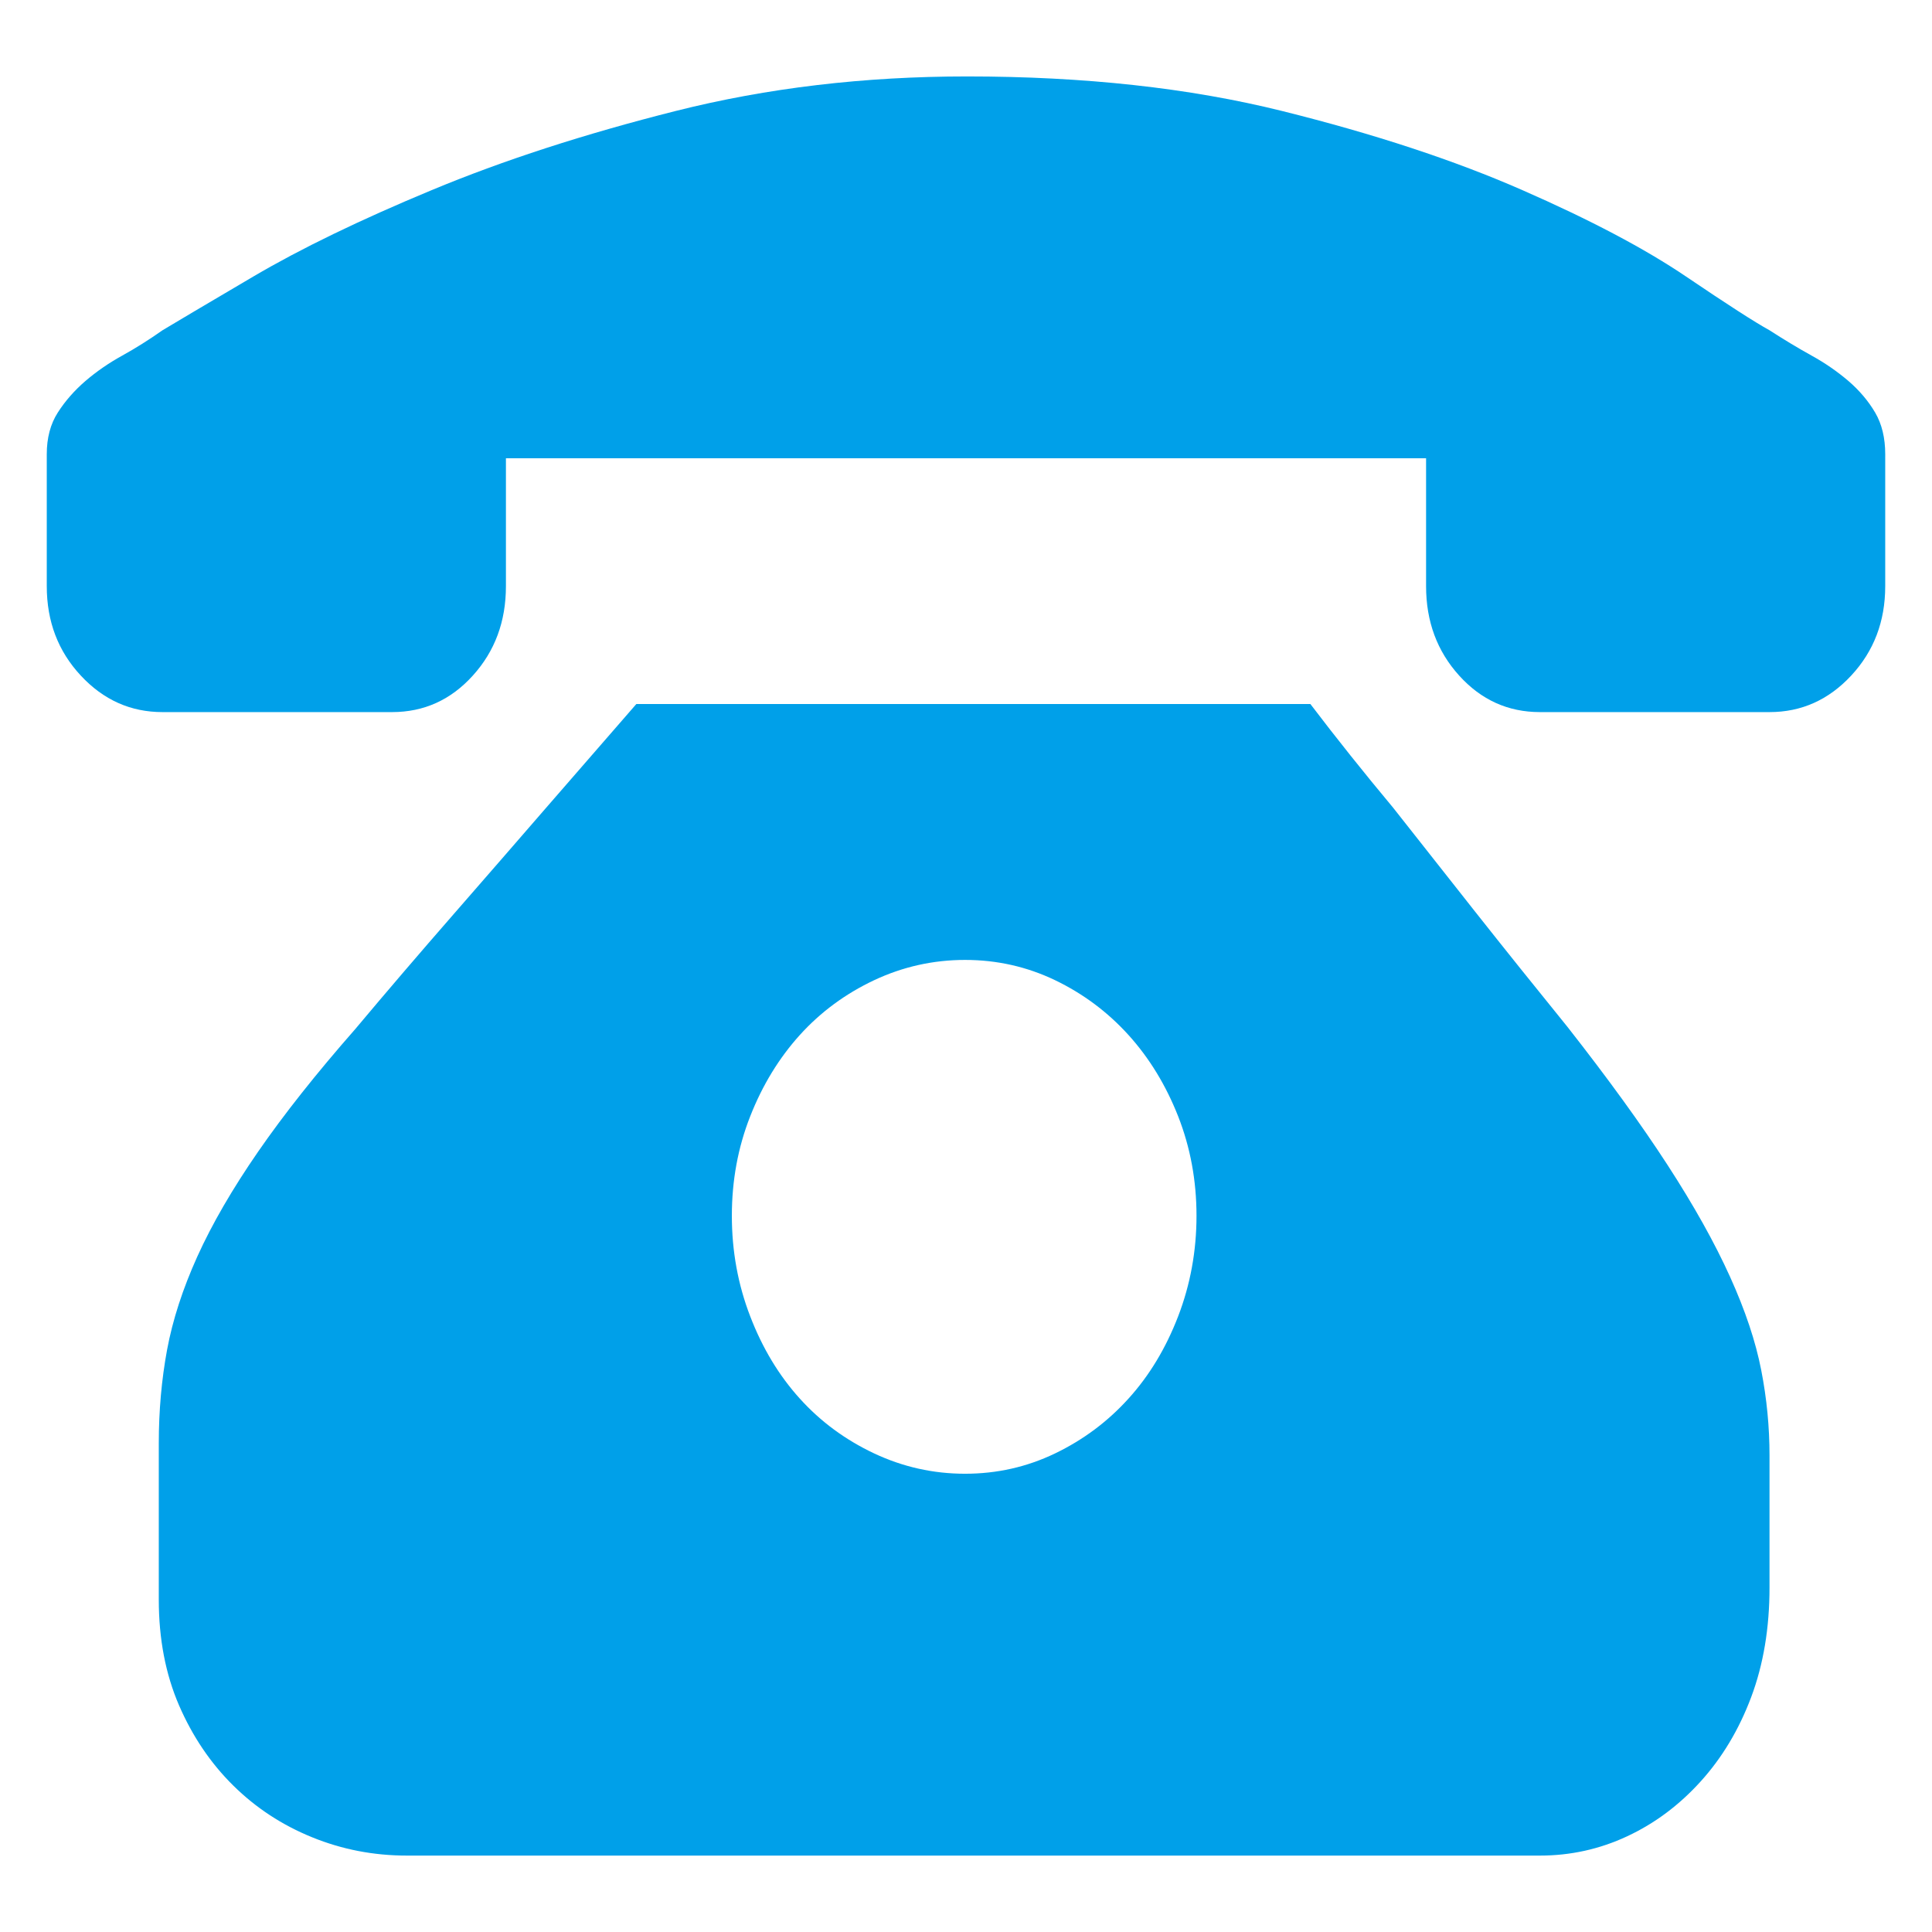
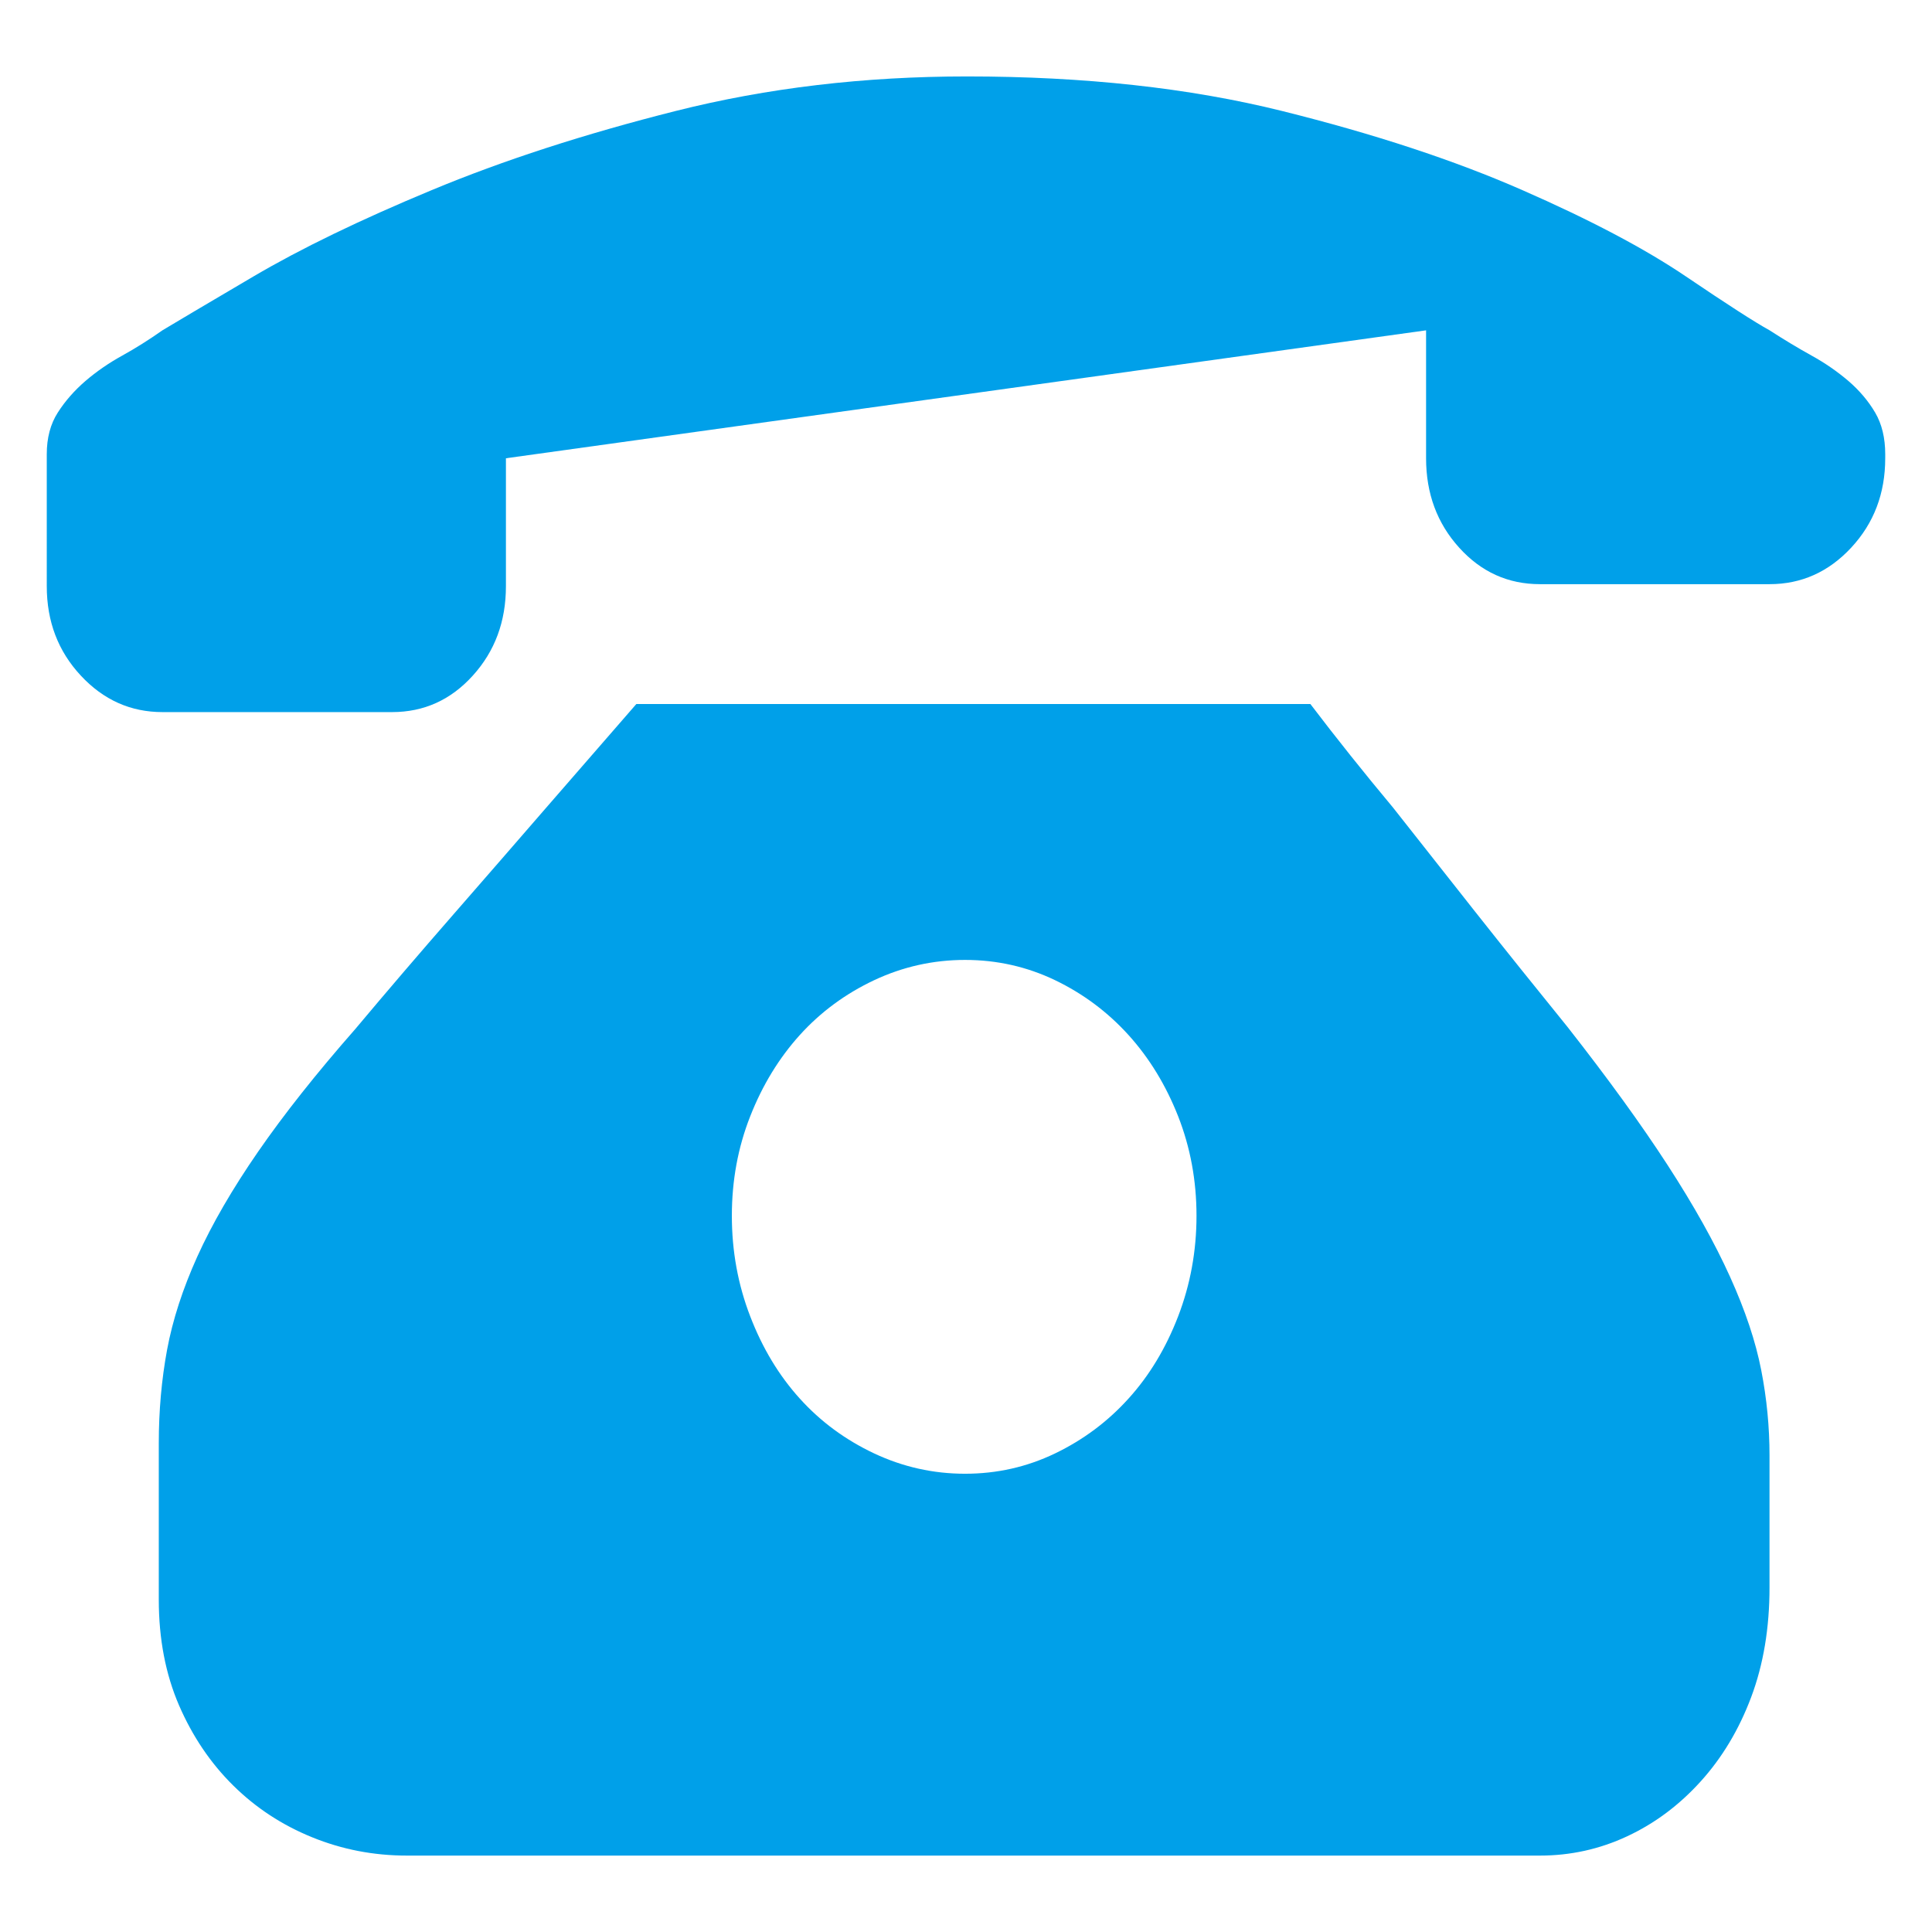
<svg xmlns="http://www.w3.org/2000/svg" t="1756093570363" class="icon" viewBox="0 0 1024 1024" version="1.1" p-id="5901" width="200" height="200">
-   <path d="M694.518 373.132c13.63 17.929 28.243 36.251 43.805 54.888 12.987 16.513 27.415 34.806 43.314 54.917 15.895 20.104 32.289 40.547 49.17 61.355 21.4 27.264 39.076 51.666 53.05 73.211 13.962 21.523 24.984 41.258 33.087 59.184 8.132 17.958 13.626 34.474 16.542 49.513 2.948 15.071 4.393 30.143 4.393 45.214l0 69.989c0 21.516-3.251 40.886-9.728 58.14-6.477 17.224-15.411 32.108-26.769 44.661-11.358 12.557-24.337 22.257-38.95 29.07-14.584 6.817-29.995 10.223-46.233 10.223L215.601 983.497c-17.528 0-34.261-3.226-50.16-9.703-15.895-6.448-29.832-15.592-41.836-27.441-12.004-11.849-21.577-26.032-28.73-42.519-7.12-16.516-10.715-35.175-10.715-55.99l0-82.878c0-17.221 1.474-33.737 4.386-49.509 2.926-15.776 8.287-32.292 16.058-49.513 7.799-17.224 18.51-35.699 32.14-55.441 13.63-19.735 30.818-41.468 51.601-65.133 16.856-20.104 34.221-40.362 52.063-60.809 17.86-20.472 33.918-38.95 48.191-55.434 16.881-19.399 33.094-38.061 48.686-55.994L694.518 373.132 694.518 373.132 694.518 373.132zM511.509 781.113c16.885 0 32.783-3.591 47.707-10.769 14.916-7.185 27.899-16.856 38.921-29.073 11.051-12.185 19.797-26.707 26.303-43.585 6.477-16.856 9.732-34.626 9.732-53.288s-3.255-36.219-9.732-52.739c-6.506-16.516-15.256-30.847-26.303-43.068-11.025-12.185-24.009-21.888-38.921-29.066-14.923-7.153-30.818-10.744-47.707-10.744-16.881 0-32.939 3.591-48.191 10.744-15.227 7.178-28.391 16.881-39.412 29.066-11.025 12.221-19.797 26.552-26.277 43.068-6.51 16.516-9.732 34.077-9.732 52.739s3.222 36.432 9.732 53.288c6.477 16.881 15.252 31.4 26.277 43.585 11.018 12.217 24.182 21.888 39.412 29.073C478.574 777.519 494.627 781.113 511.509 781.113L511.509 781.113 511.509 781.113zM999.207 242.89l0 67.807c0 18.666-6.011 34.442-18.016 47.36-12.001 12.926-26.425 19.37-43.31 19.37l-121.684 0c-16.881 0-31.154-6.448-42.823-19.37-11.69-12.918-17.524-28.698-17.524-47.36l0-67.807L268.152 242.89l0 67.807c0 18.666-5.831 34.442-17.528 47.36-11.661 12.926-25.934 19.37-42.823 19.37L86.126 377.427c-16.885 0-31.31-6.448-43.314-19.37-12.037-12.918-18.023-28.698-18.023-47.36L24.789 240.744c0-8.63 1.94-15.996 5.838-22.072 3.898-6.109 8.782-11.661 14.609-16.701 5.831-5 12.34-9.515 19.461-13.442 7.153-3.956 14.273-8.442 21.426-13.475 7.12-4.292 23.203-13.814 48.191-28.517 24.988-14.703 56.445-29.958 94.424-45.738 37.939-15.805 81.097-29.807 129.443-41.992 48.346-12.185 99.795-18.294 154.312-18.294 62.28 0 117.934 6.109 166.952 18.294 48.996 12.185 91.505 26.187 127.514 41.992 36.009 15.779 64.891 31.035 86.624 45.738s36.501 24.222 44.297 28.517c7.799 5.032 15.259 9.519 22.408 13.475 7.124 3.927 13.597 8.442 19.464 13.442 5.831 5.039 10.527 10.592 14.118 16.701 3.558 6.076 5.339 13.446 5.339 22.072L999.207 242.89 999.207 242.89 999.207 242.89z" p-id="5902" fill="#00a0e9" />
+   <path d="M694.518 373.132c13.63 17.929 28.243 36.251 43.805 54.888 12.987 16.513 27.415 34.806 43.314 54.917 15.895 20.104 32.289 40.547 49.17 61.355 21.4 27.264 39.076 51.666 53.05 73.211 13.962 21.523 24.984 41.258 33.087 59.184 8.132 17.958 13.626 34.474 16.542 49.513 2.948 15.071 4.393 30.143 4.393 45.214l0 69.989c0 21.516-3.251 40.886-9.728 58.14-6.477 17.224-15.411 32.108-26.769 44.661-11.358 12.557-24.337 22.257-38.95 29.07-14.584 6.817-29.995 10.223-46.233 10.223L215.601 983.497c-17.528 0-34.261-3.226-50.16-9.703-15.895-6.448-29.832-15.592-41.836-27.441-12.004-11.849-21.577-26.032-28.73-42.519-7.12-16.516-10.715-35.175-10.715-55.99l0-82.878c0-17.221 1.474-33.737 4.386-49.509 2.926-15.776 8.287-32.292 16.058-49.513 7.799-17.224 18.51-35.699 32.14-55.441 13.63-19.735 30.818-41.468 51.601-65.133 16.856-20.104 34.221-40.362 52.063-60.809 17.86-20.472 33.918-38.95 48.191-55.434 16.881-19.399 33.094-38.061 48.686-55.994L694.518 373.132 694.518 373.132 694.518 373.132zM511.509 781.113c16.885 0 32.783-3.591 47.707-10.769 14.916-7.185 27.899-16.856 38.921-29.073 11.051-12.185 19.797-26.707 26.303-43.585 6.477-16.856 9.732-34.626 9.732-53.288s-3.255-36.219-9.732-52.739c-6.506-16.516-15.256-30.847-26.303-43.068-11.025-12.185-24.009-21.888-38.921-29.066-14.923-7.153-30.818-10.744-47.707-10.744-16.881 0-32.939 3.591-48.191 10.744-15.227 7.178-28.391 16.881-39.412 29.066-11.025 12.221-19.797 26.552-26.277 43.068-6.51 16.516-9.732 34.077-9.732 52.739s3.222 36.432 9.732 53.288c6.477 16.881 15.252 31.4 26.277 43.585 11.018 12.217 24.182 21.888 39.412 29.073C478.574 777.519 494.627 781.113 511.509 781.113L511.509 781.113 511.509 781.113zM999.207 242.89c0 18.666-6.011 34.442-18.016 47.36-12.001 12.926-26.425 19.37-43.31 19.37l-121.684 0c-16.881 0-31.154-6.448-42.823-19.37-11.69-12.918-17.524-28.698-17.524-47.36l0-67.807L268.152 242.89l0 67.807c0 18.666-5.831 34.442-17.528 47.36-11.661 12.926-25.934 19.37-42.823 19.37L86.126 377.427c-16.885 0-31.31-6.448-43.314-19.37-12.037-12.918-18.023-28.698-18.023-47.36L24.789 240.744c0-8.63 1.94-15.996 5.838-22.072 3.898-6.109 8.782-11.661 14.609-16.701 5.831-5 12.34-9.515 19.461-13.442 7.153-3.956 14.273-8.442 21.426-13.475 7.12-4.292 23.203-13.814 48.191-28.517 24.988-14.703 56.445-29.958 94.424-45.738 37.939-15.805 81.097-29.807 129.443-41.992 48.346-12.185 99.795-18.294 154.312-18.294 62.28 0 117.934 6.109 166.952 18.294 48.996 12.185 91.505 26.187 127.514 41.992 36.009 15.779 64.891 31.035 86.624 45.738s36.501 24.222 44.297 28.517c7.799 5.032 15.259 9.519 22.408 13.475 7.124 3.927 13.597 8.442 19.464 13.442 5.831 5.039 10.527 10.592 14.118 16.701 3.558 6.076 5.339 13.446 5.339 22.072L999.207 242.89 999.207 242.89 999.207 242.89z" p-id="5902" fill="#00a0e9" />
</svg>